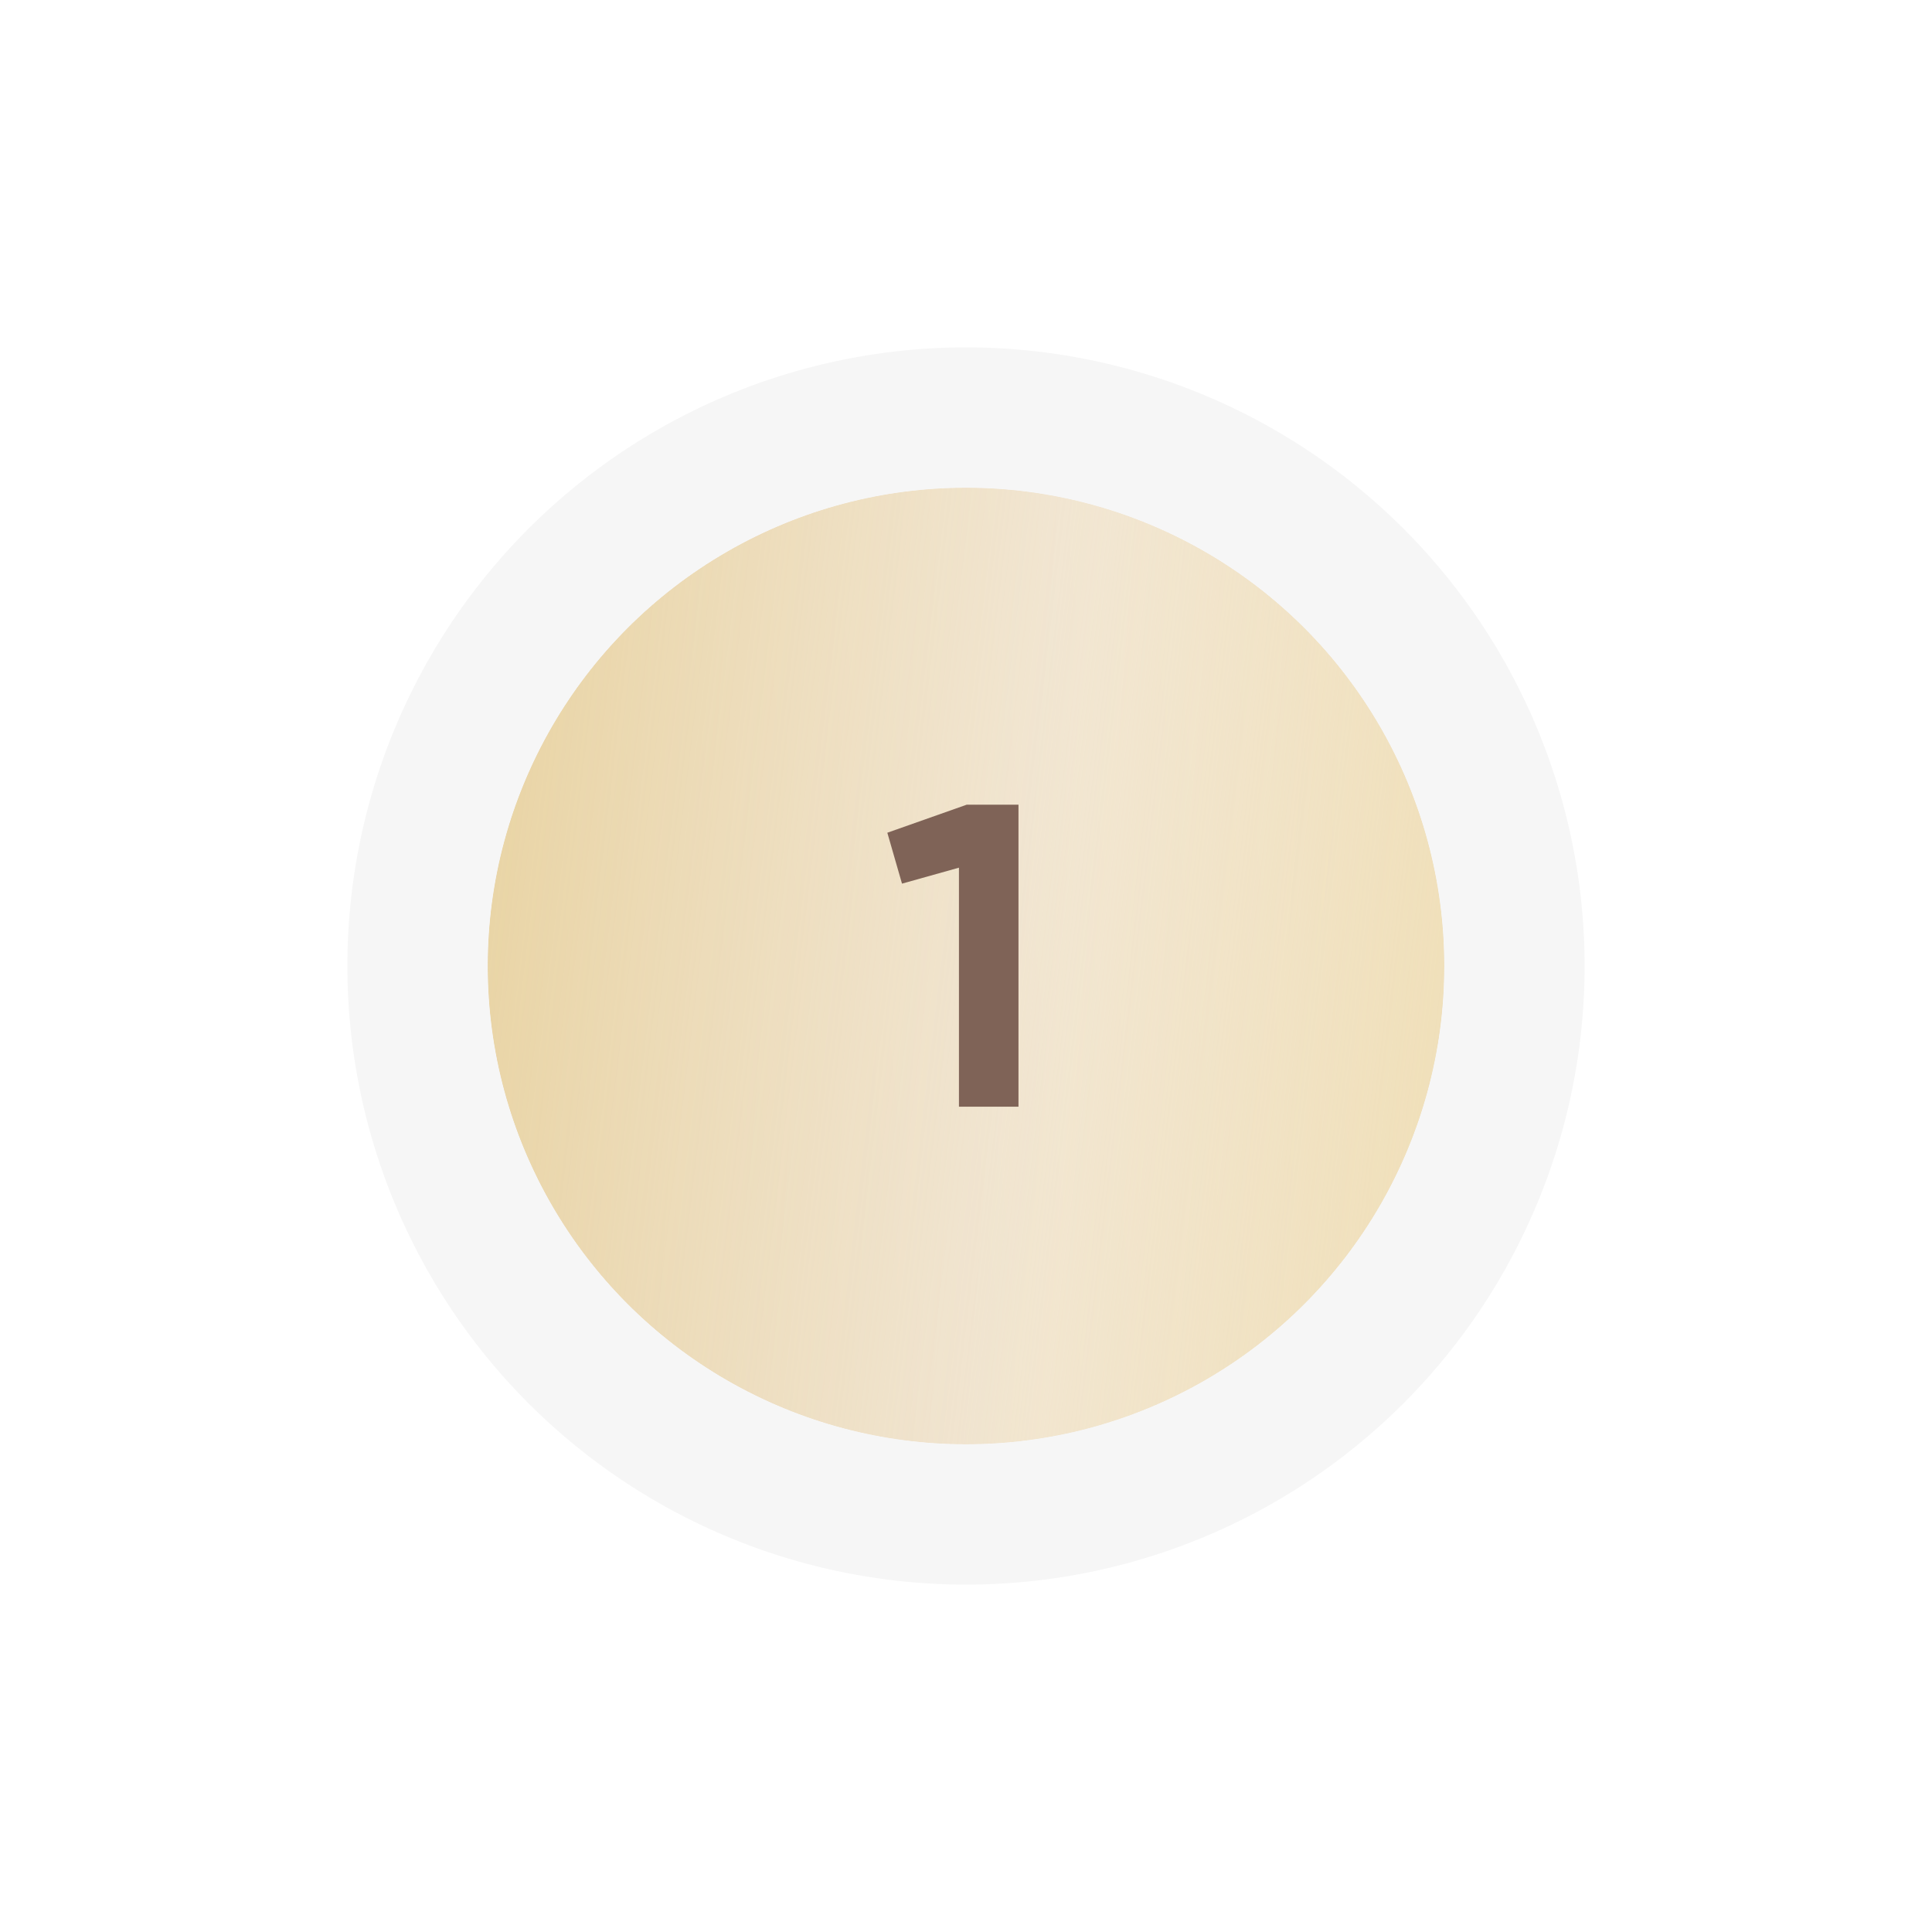
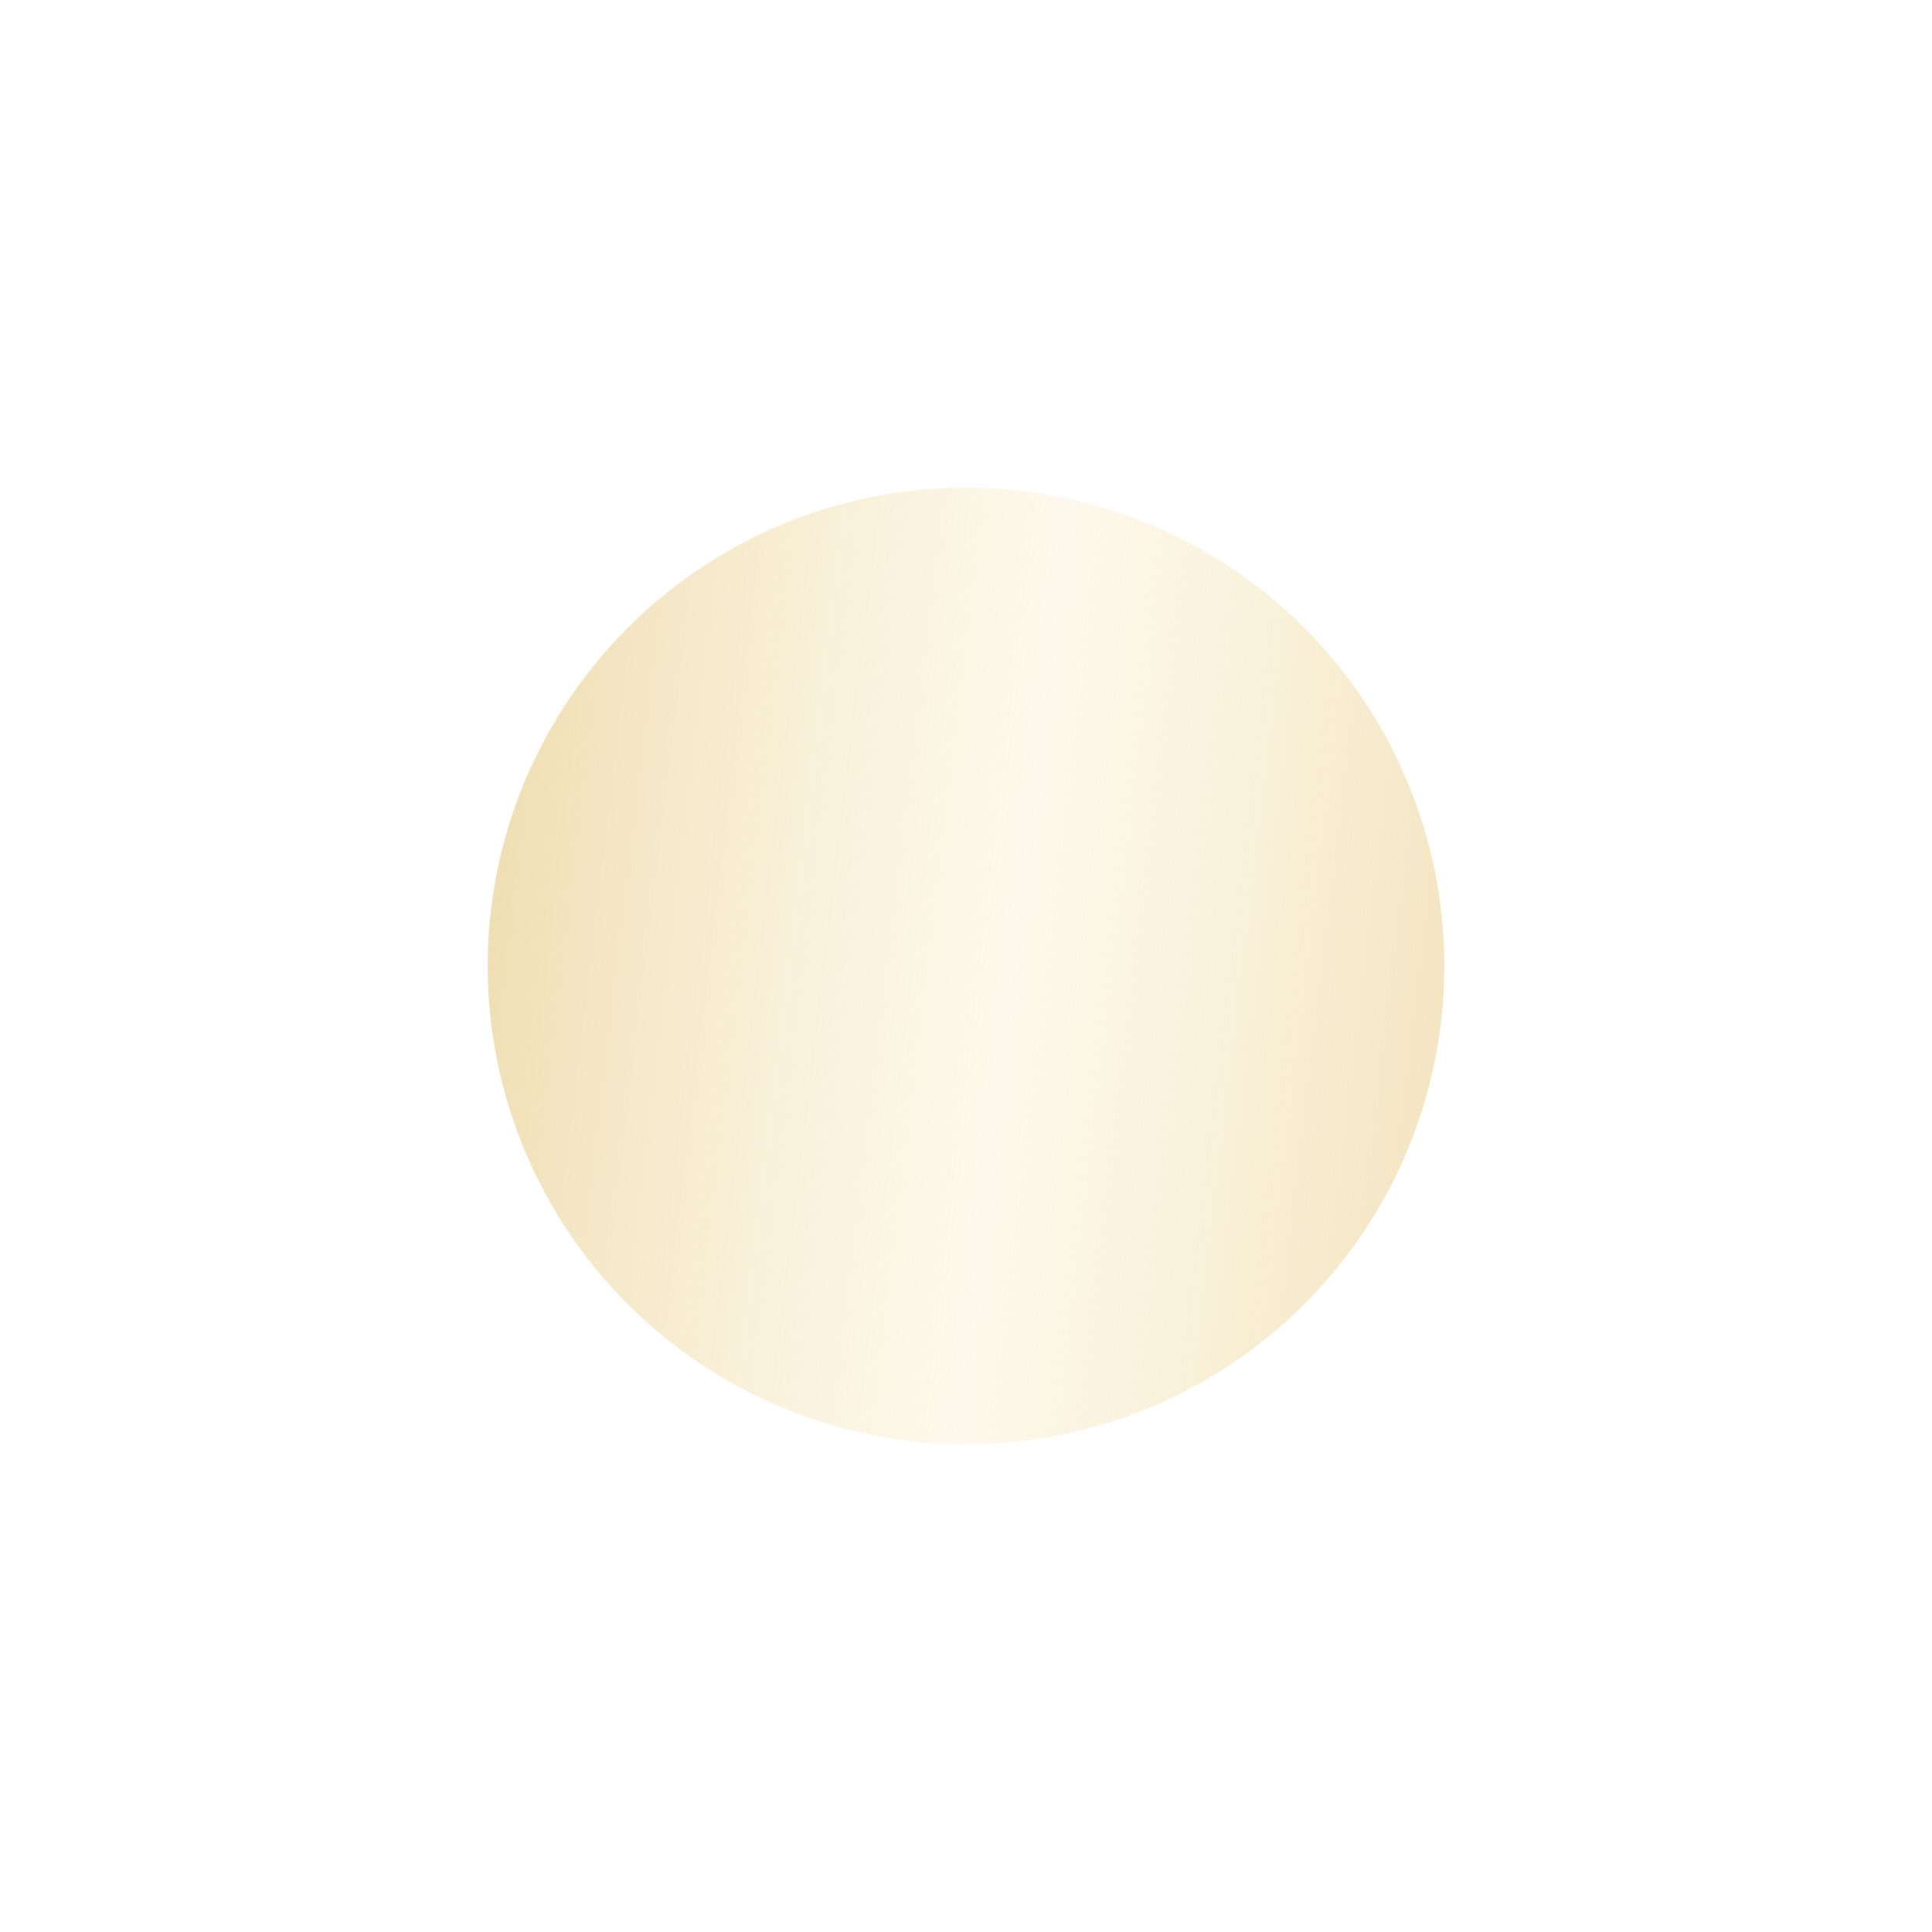
<svg xmlns="http://www.w3.org/2000/svg" width="103" height="103" viewBox="0 0 103 103" fill="none">
  <g filter="url(#filter0_d_191_1733)">
-     <circle cx="51.5" cy="51.5" r="25.5" fill="url(#paint0_linear_191_1733)" />
    <circle cx="51.5" cy="51.5" r="25.5" fill="url(#paint1_linear_191_1733)" fill-opacity="0.39" />
    <circle cx="51.5" cy="51.5" r="25.5" fill="url(#paint2_linear_191_1733)" />
-     <circle cx="51.5" cy="51.5" r="29.24" stroke="#F6F6F6" stroke-width="7.48" />
  </g>
-   <path d="M47.306 44.395L51.538 42.9H54.298V59H51.124V46.258L48.088 47.109L47.306 44.395Z" fill="#7F6357" />
  <defs>
    <filter id="filter0_d_191_1733" x="0.4" y="0.4" width="102.201" height="102.2" filterUnits="userSpaceOnUse" color-interpolation-filters="sRGB">
      <feFlood flood-opacity="0" result="BackgroundImageFix" />
      <feColorMatrix in="SourceAlpha" type="matrix" values="0 0 0 0 0 0 0 0 0 0 0 0 0 0 0 0 0 0 127 0" result="hardAlpha" />
      <feOffset />
      <feGaussianBlur stdDeviation="9.06" />
      <feComposite in2="hardAlpha" operator="out" />
      <feColorMatrix type="matrix" values="0 0 0 0 0 0 0 0 0 0 0 0 0 0 0 0 0 0 0.1 0" />
      <feBlend mode="normal" in2="BackgroundImageFix" result="effect1_dropShadow_191_1733" />
      <feBlend mode="normal" in="SourceGraphic" in2="effect1_dropShadow_191_1733" result="shape" />
    </filter>
    <linearGradient id="paint0_linear_191_1733" x1="68.858" y1="4.701" x2="19.774" y2="10.022" gradientUnits="userSpaceOnUse">
      <stop stop-color="#E1D0BE" />
      <stop offset="1" stop-color="#D9C4AD" />
    </linearGradient>
    <linearGradient id="paint1_linear_191_1733" x1="85.647" y1="68.355" x2="17.406" y2="63.259" gradientUnits="userSpaceOnUse">
      <stop stop-color="white" stop-opacity="0" />
      <stop offset="0.432" stop-color="white" />
      <stop offset="1" stop-color="white" stop-opacity="0" />
    </linearGradient>
    <linearGradient id="paint2_linear_191_1733" x1="18.686" y1="5.694" x2="88.856" y2="14.143" gradientUnits="userSpaceOnUse">
      <stop stop-color="#E6CD90" />
      <stop offset="0.573" stop-color="#FBEFCF" stop-opacity="0.4" />
      <stop offset="1" stop-color="#EFDDB1" />
      <stop offset="1" stop-color="#E5CD90" />
    </linearGradient>
  </defs>
</svg>